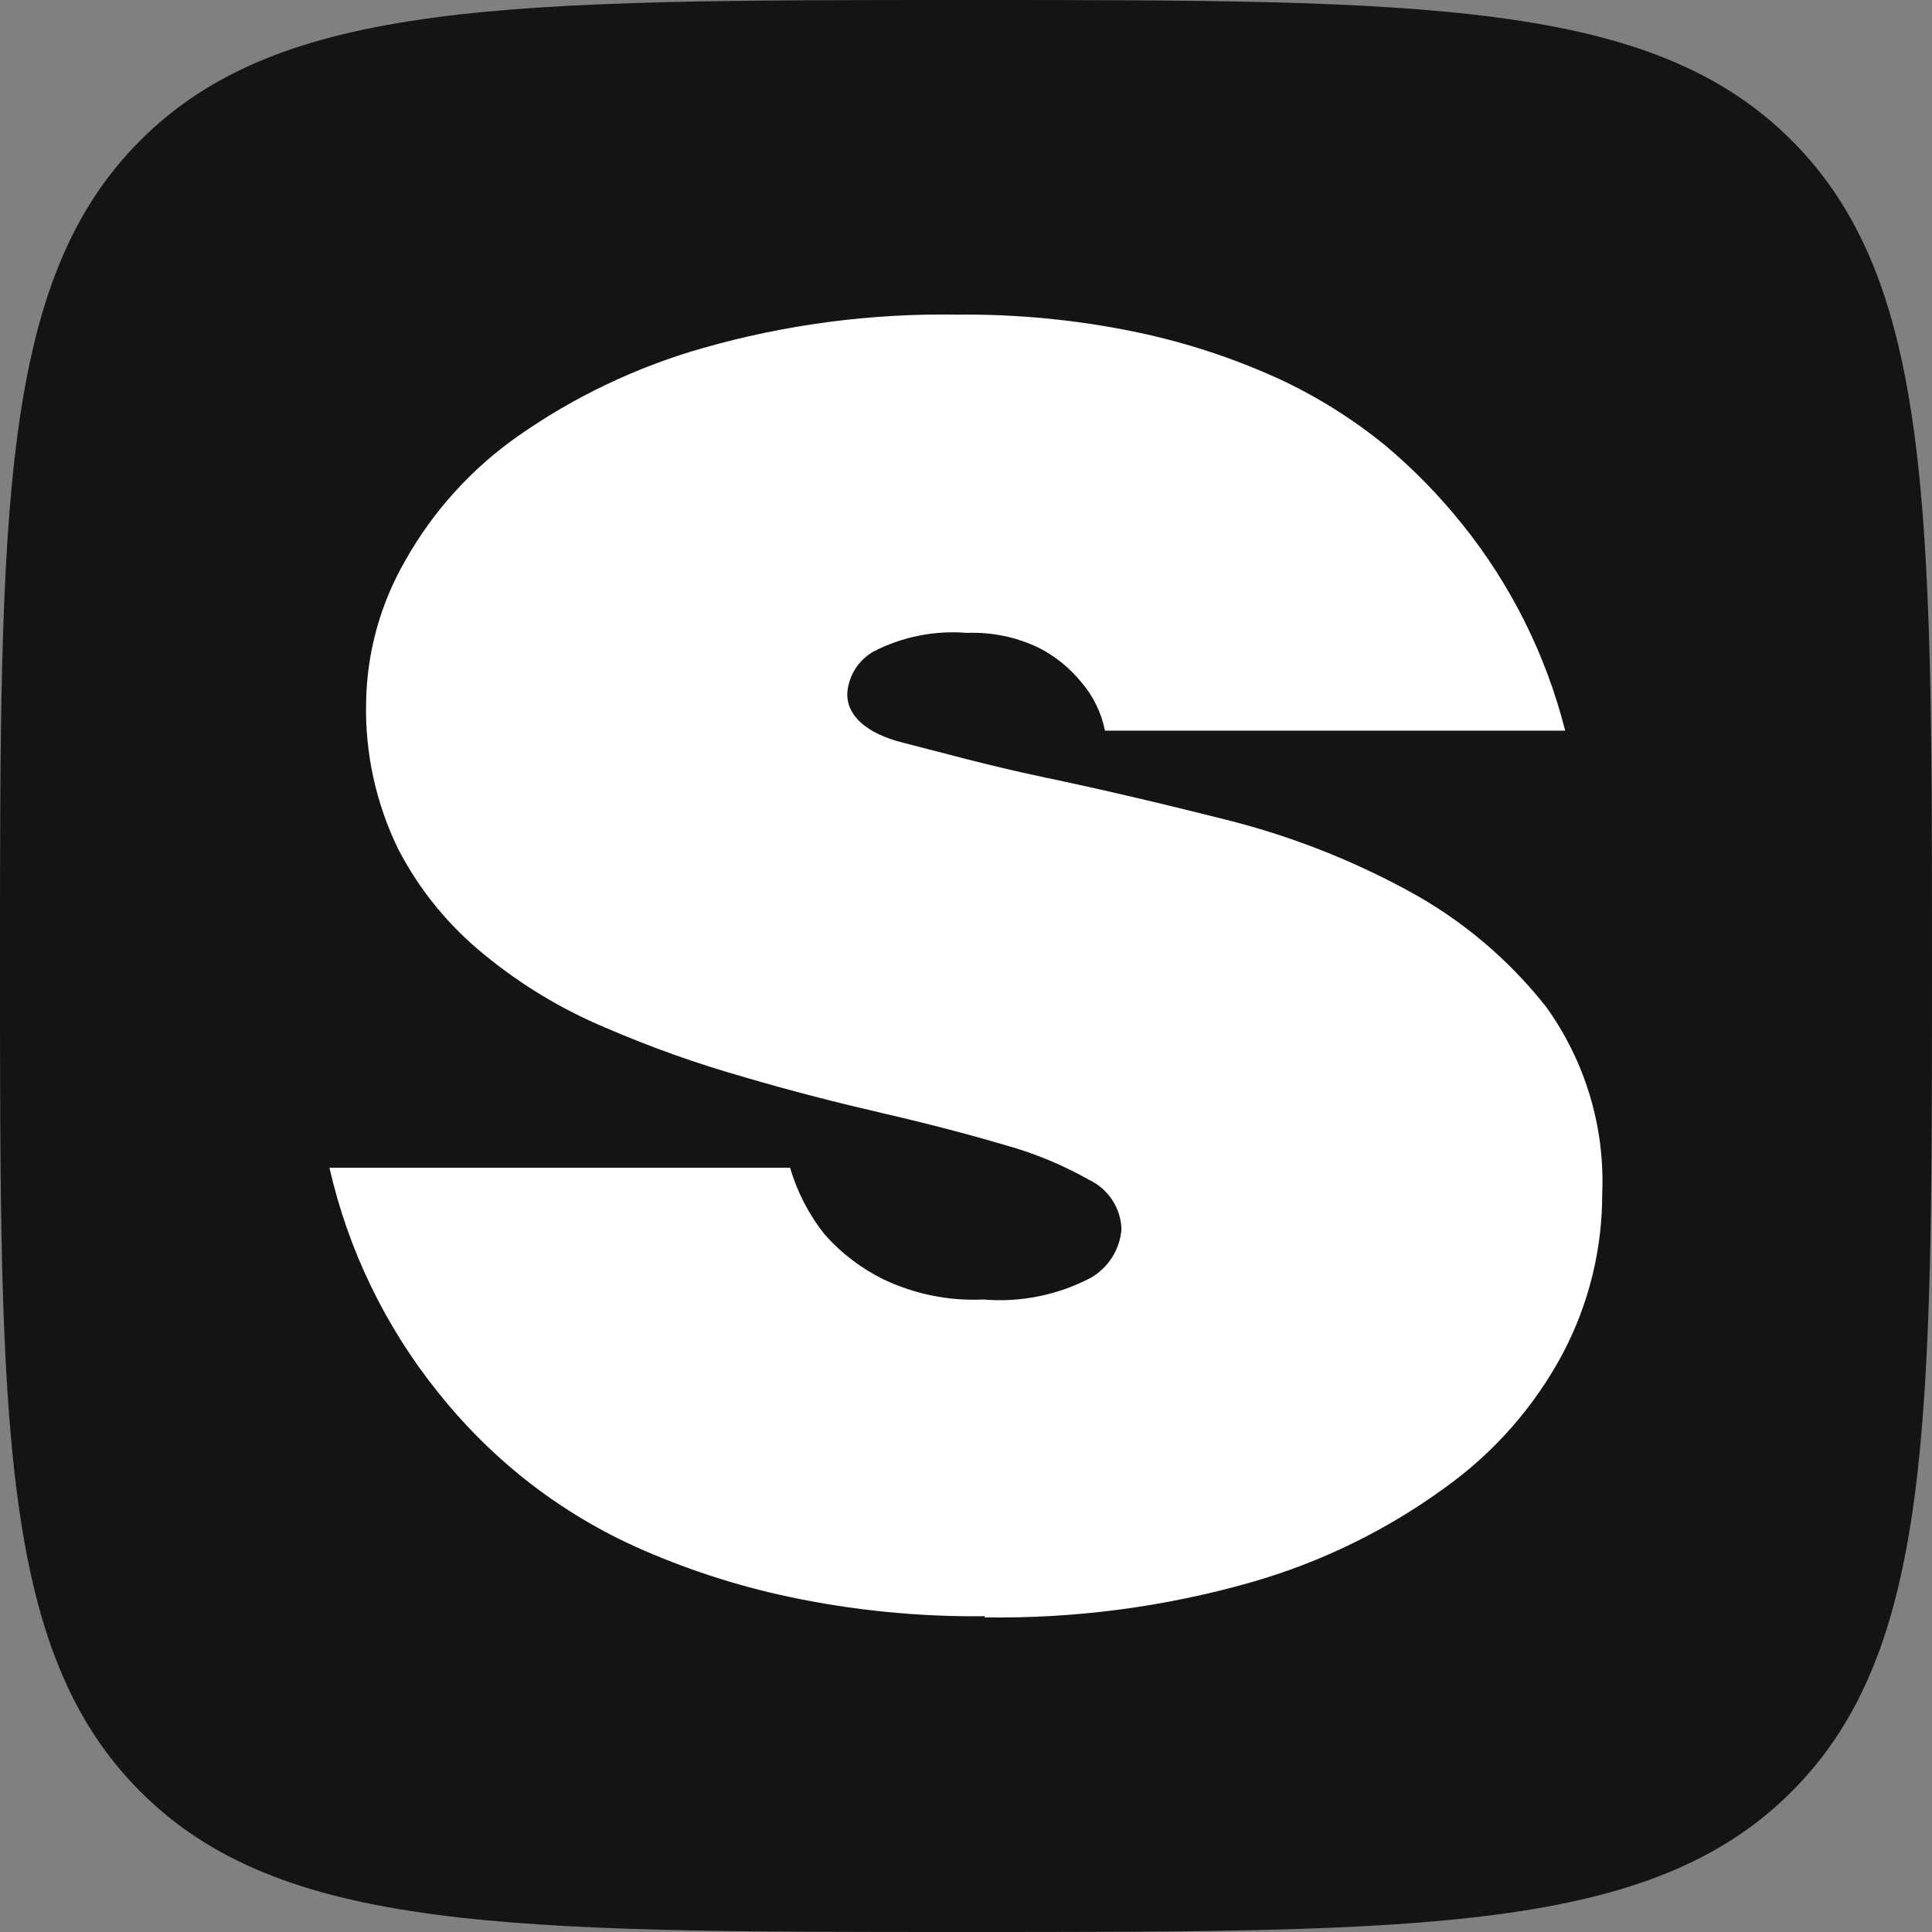
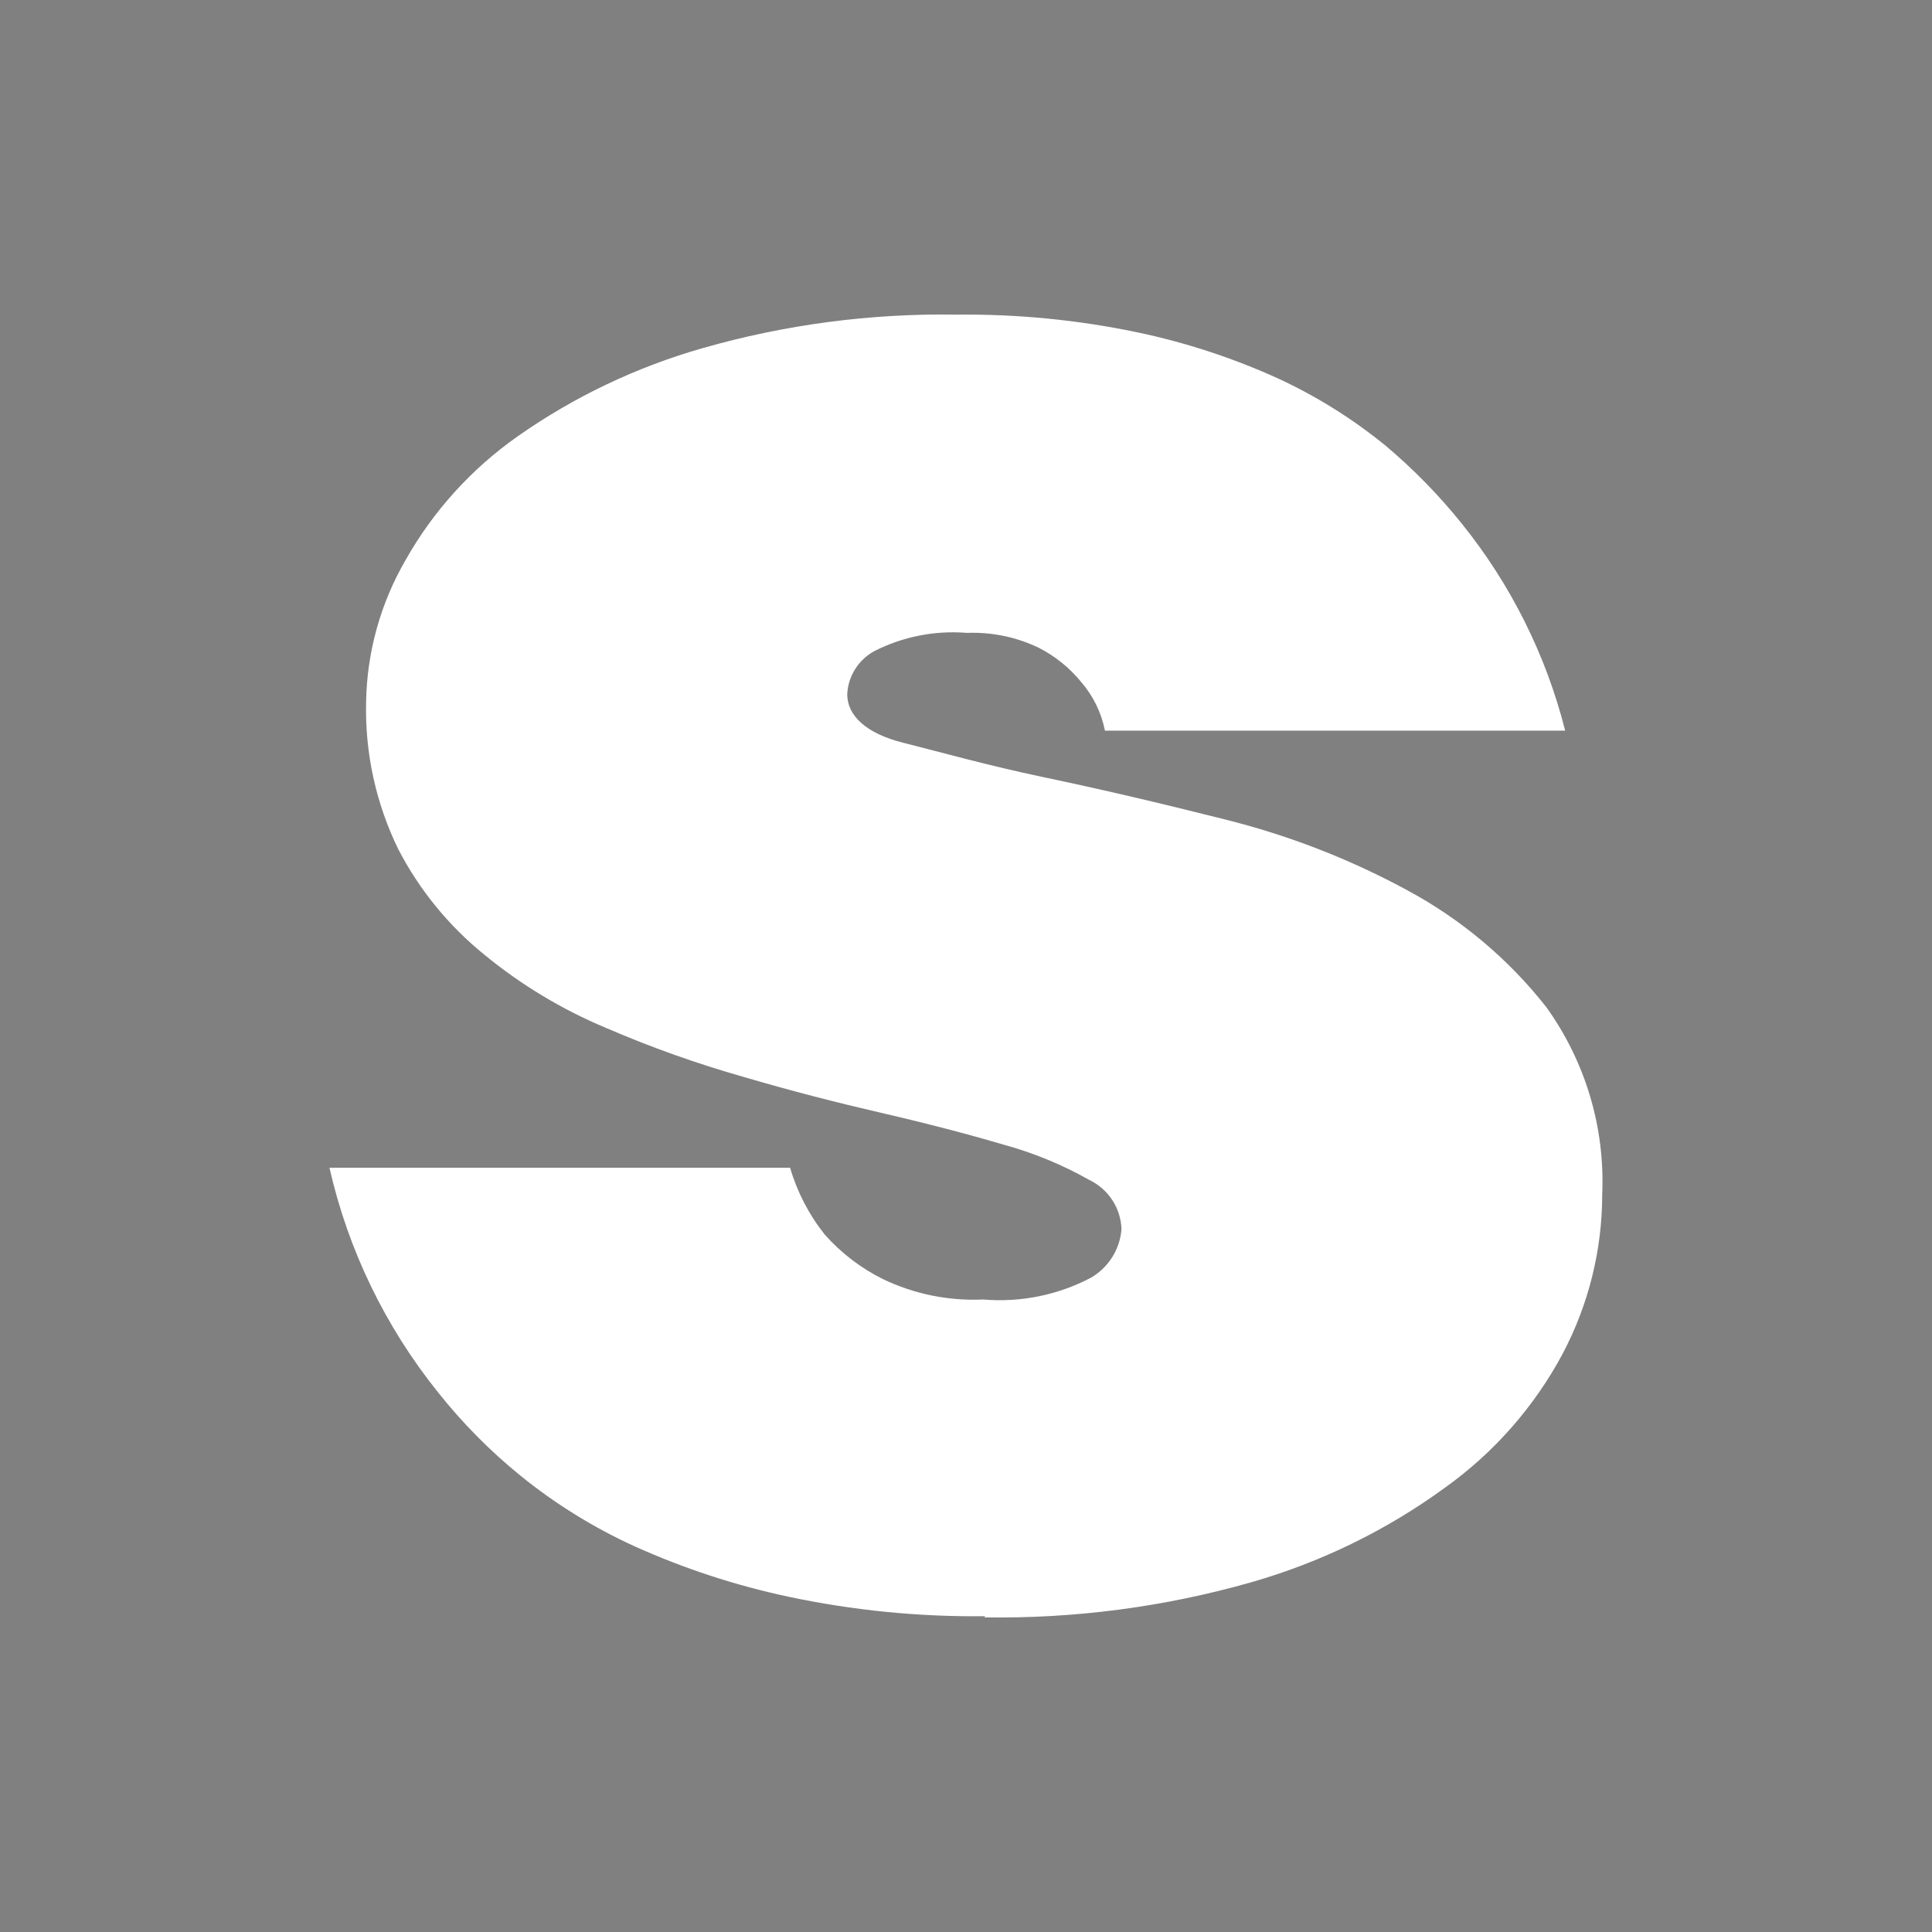
<svg xmlns="http://www.w3.org/2000/svg" version="1.1" width="256" height="256">
  <rect width="100%" height="100%" fill="#808080" stroke="none" />
  <svg width="256" height="256" viewBox="0 0 256 256" fill="none">
-     <path d="M0 128C0 67.466 0 37.2 18.6 18.6C37.2 0 67.466 0 128 0C188.534 0 218.8 0 237.4 18.6C256 37.2 256 67.466 256 128C256 188.534 256 218.8 237.4 237.4C218.8 256 188.534 256 128 256C67.466 256 37.2 256 18.6 237.4C0 218.8 0 188.534 0 128Z" fill="#141416" />
    <path d="M130.537 214.155C121.765 214.258 113.009 213.389 104.431 211.564C97.46 210.076 90.668 207.853 84.173 204.933C78.705 202.451 73.581 199.282 68.927 195.504C64.918 192.243 61.277 188.56 58.067 184.521C51.054 175.801 46.126 165.616 43.656 154.732H104.692C105.631 157.953 107.192 160.961 109.287 163.591C111.453 166.037 114.078 168.043 117.014 169.497C121.141 171.475 125.698 172.401 130.276 172.191C135.227 172.612 140.195 171.604 144.582 169.29C145.723 168.619 146.685 167.685 147.385 166.566C148.085 165.448 148.502 164.179 148.602 162.866C148.558 161.494 148.136 160.16 147.381 159.009C146.626 157.858 145.568 156.934 144.321 156.339C140.754 154.323 136.948 152.757 132.991 151.676C128.24 150.277 122.914 148.878 116.858 147.48C110.801 146.081 104.744 144.527 98.583 142.713C92.336 140.94 86.214 138.759 80.257 136.186C74.448 133.753 69.031 130.489 64.176 126.498C59.458 122.677 55.584 117.933 52.793 112.562C49.809 106.468 48.341 99.752 48.512 92.979C48.626 86.39 50.422 79.938 53.733 74.225C57.398 67.719 62.482 62.107 68.614 57.802C76.043 52.586 84.303 48.646 93.049 46.146C104.023 43.002 115.409 41.501 126.83 41.69C134.828 41.607 142.812 42.389 150.639 44.022C157.115 45.378 163.42 47.446 169.435 50.187C174.507 52.54 179.26 55.517 183.585 59.045C187.293 62.163 190.686 65.634 193.714 69.407C200.199 77.465 204.864 86.811 207.393 96.813H146.41C145.941 94.439 144.861 92.226 143.277 90.388C141.738 88.496 139.817 86.943 137.638 85.83C134.681 84.411 131.418 83.735 128.135 83.861C123.879 83.512 119.61 84.356 115.813 86.296C114.782 86.868 113.914 87.691 113.293 88.688C112.672 89.686 112.317 90.823 112.263 91.995C112.263 94.792 114.717 97.175 119.677 98.419C124.637 99.662 130.85 101.423 138.264 102.978C145.678 104.532 153.667 106.397 162.282 108.573C170.671 110.657 178.759 113.791 186.352 117.898C193.547 121.751 199.858 127.043 204.887 133.44C210.076 140.661 212.686 149.395 212.301 158.255C212.302 165.599 210.51 172.833 207.08 179.341C203.313 186.4 197.952 192.499 191.416 197.162C183.694 202.783 175.033 207.01 165.832 209.648C154.329 212.929 142.4 214.5 130.433 214.31" fill="white" />
  </svg>
  <style>@media (prefers-color-scheme: light) { :root { filter: none; } }
@media (prefers-color-scheme: dark) { :root { filter: none; } }
</style>
</svg>